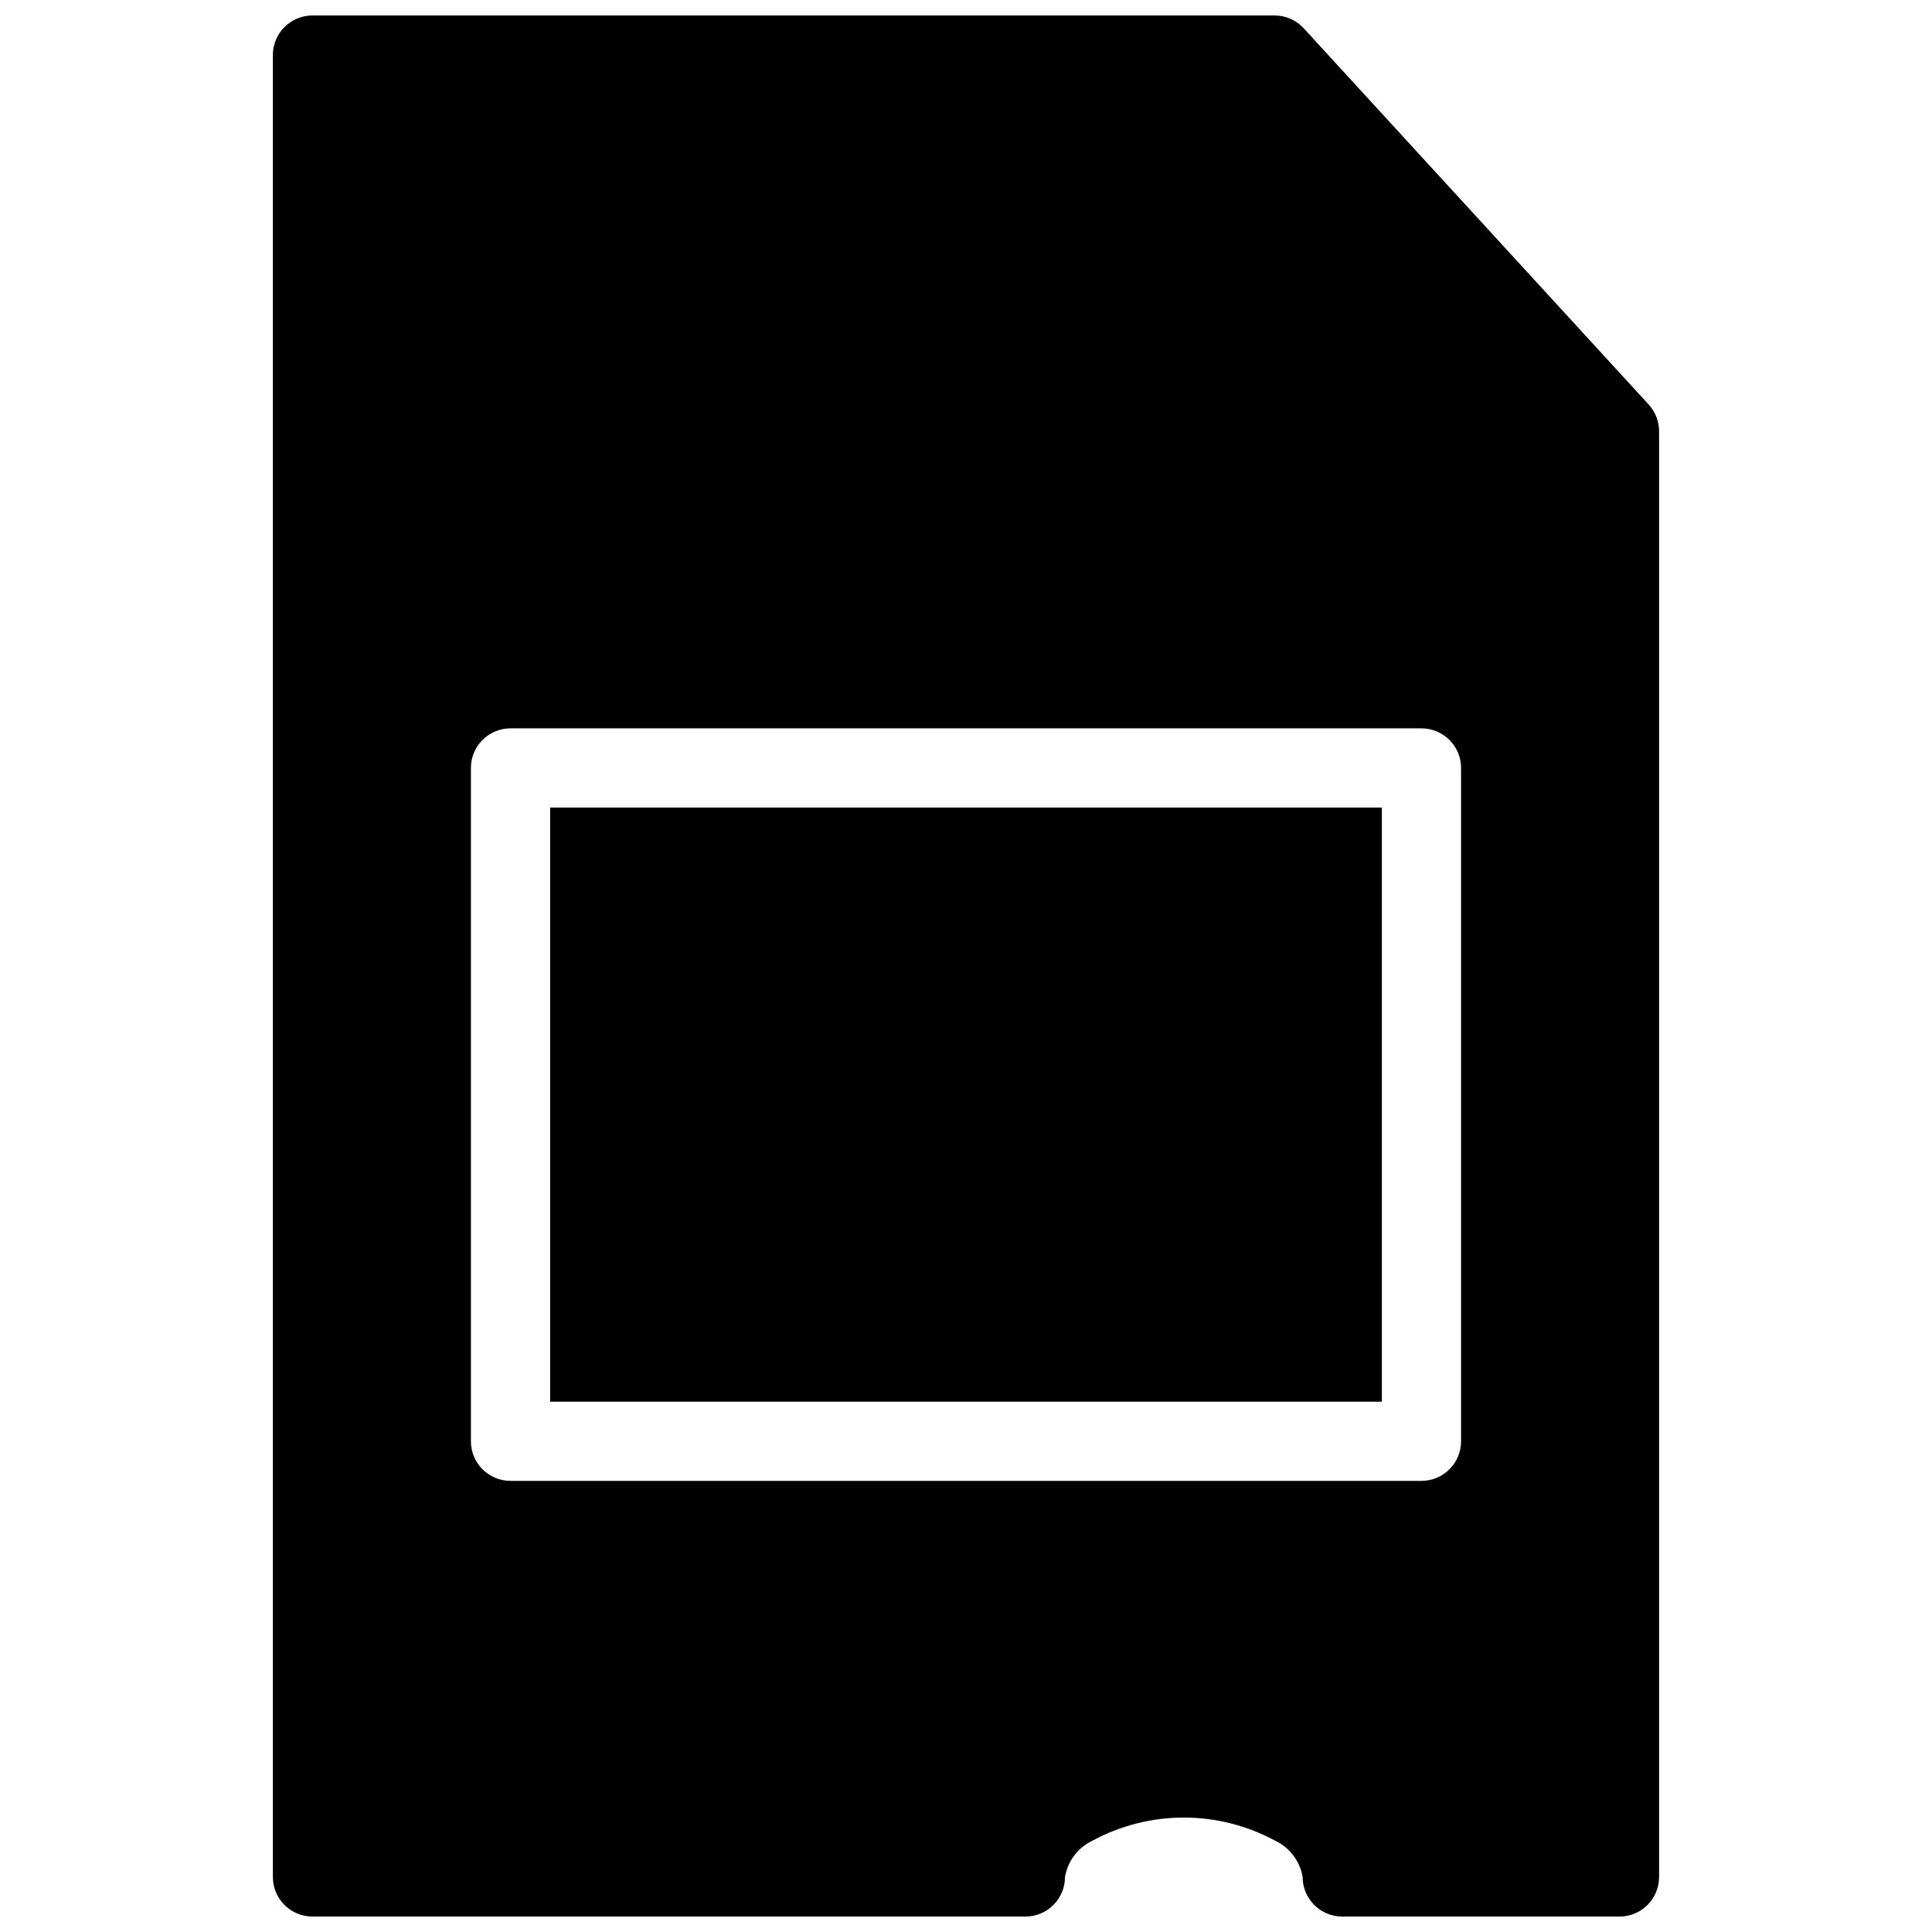
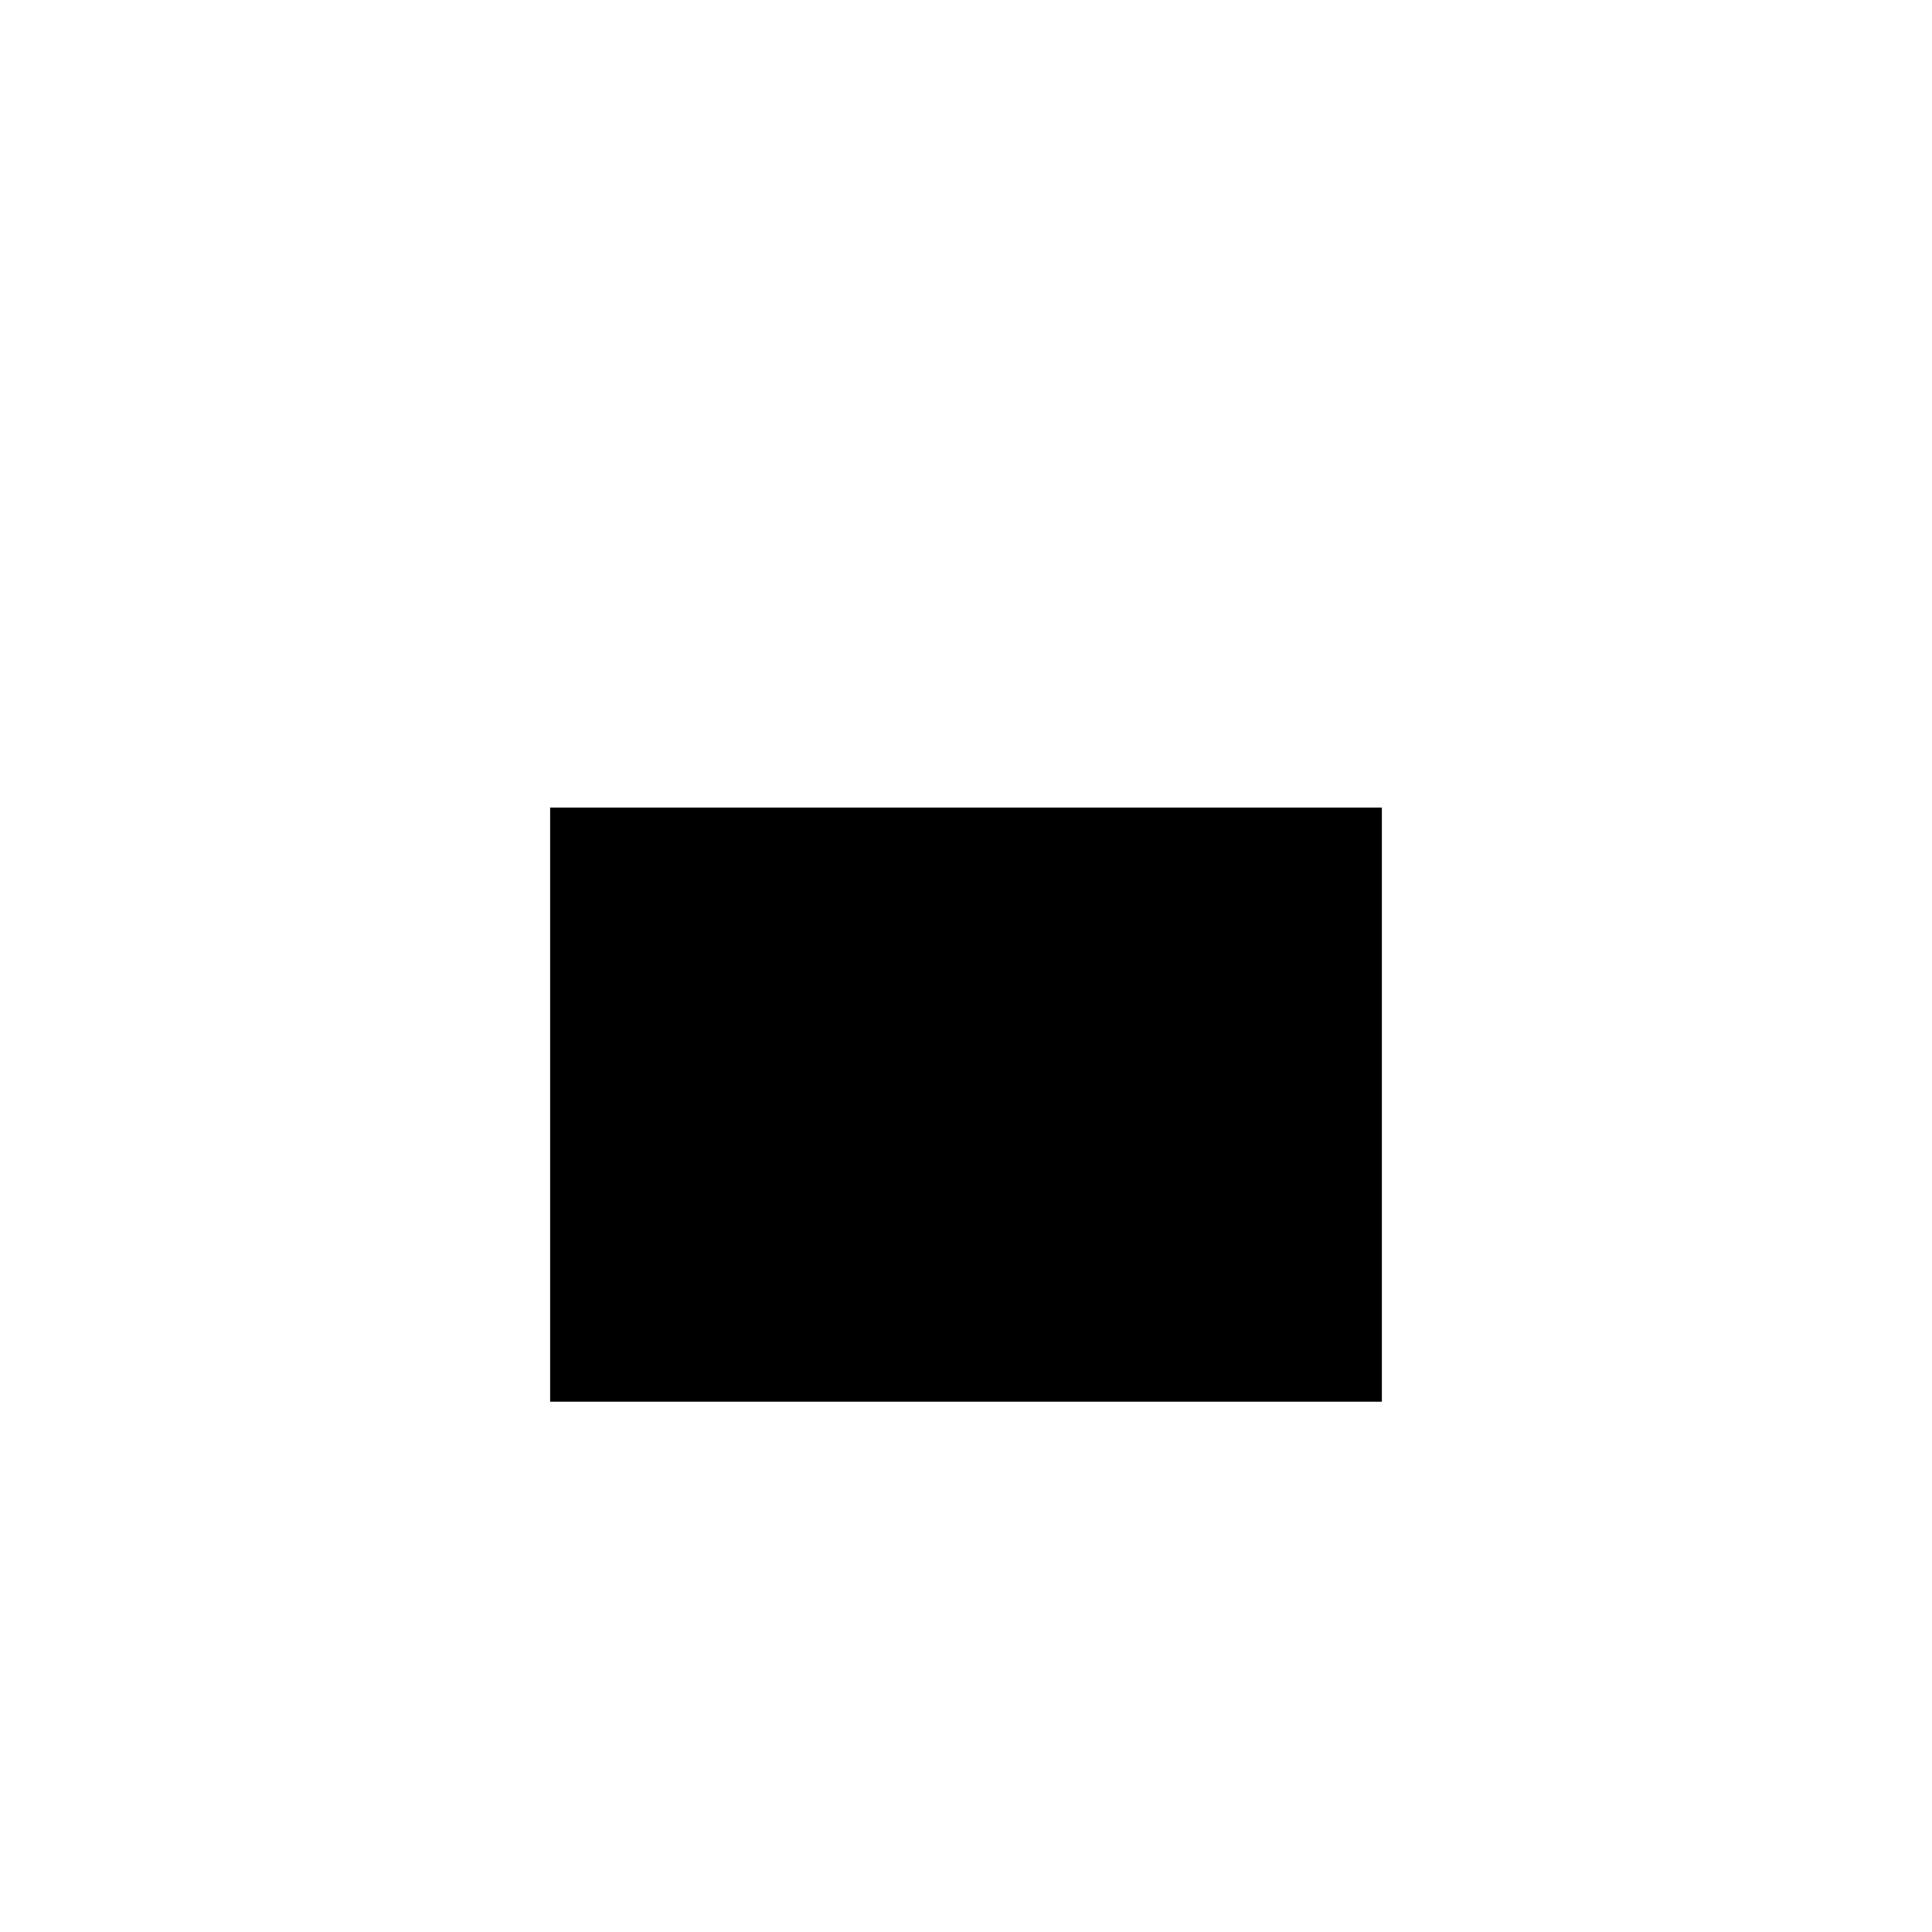
<svg xmlns="http://www.w3.org/2000/svg" width="800px" height="800px" version="1.1" viewBox="144 144 512 512">
  <defs>
    <clipPath id="a">
-       <path d="m216 148.09h368v503.81h-368z" />
-     </clipPath>
+       </clipPath>
  </defs>
  <path d="m289.79 358.02h220.42v157.44h-220.42z" />
  <g clip-path="url(#a)">
    <path d="m580.92 251.21-91.418-99.711h-0.004c-1.988-2.168-4.793-3.402-7.738-3.402h-254.95c-5.797 0-10.496 4.699-10.496 10.496v482.82c0 5.797 4.699 10.496 10.496 10.496h188.93c5.797 0 10.496-4.699 10.496-10.496 0.719-4.231 3.473-7.84 7.363-9.656 15.059-8.117 33.191-8.117 48.25 0.008 3.891 1.809 6.644 5.418 7.363 9.648 0 5.797 4.699 10.496 10.496 10.496h73.473c5.797 0 10.496-4.699 10.496-10.496v-383.11c0-2.625-0.984-5.156-2.758-7.094zm-49.723 274.74c0 5.797-4.699 10.496-10.496 10.496h-241.41c-5.797 0-10.496-4.699-10.496-10.496v-178.43c0-5.797 4.699-10.496 10.496-10.496h241.41c5.797 0 10.496 4.699 10.496 10.496z" />
  </g>
</svg>